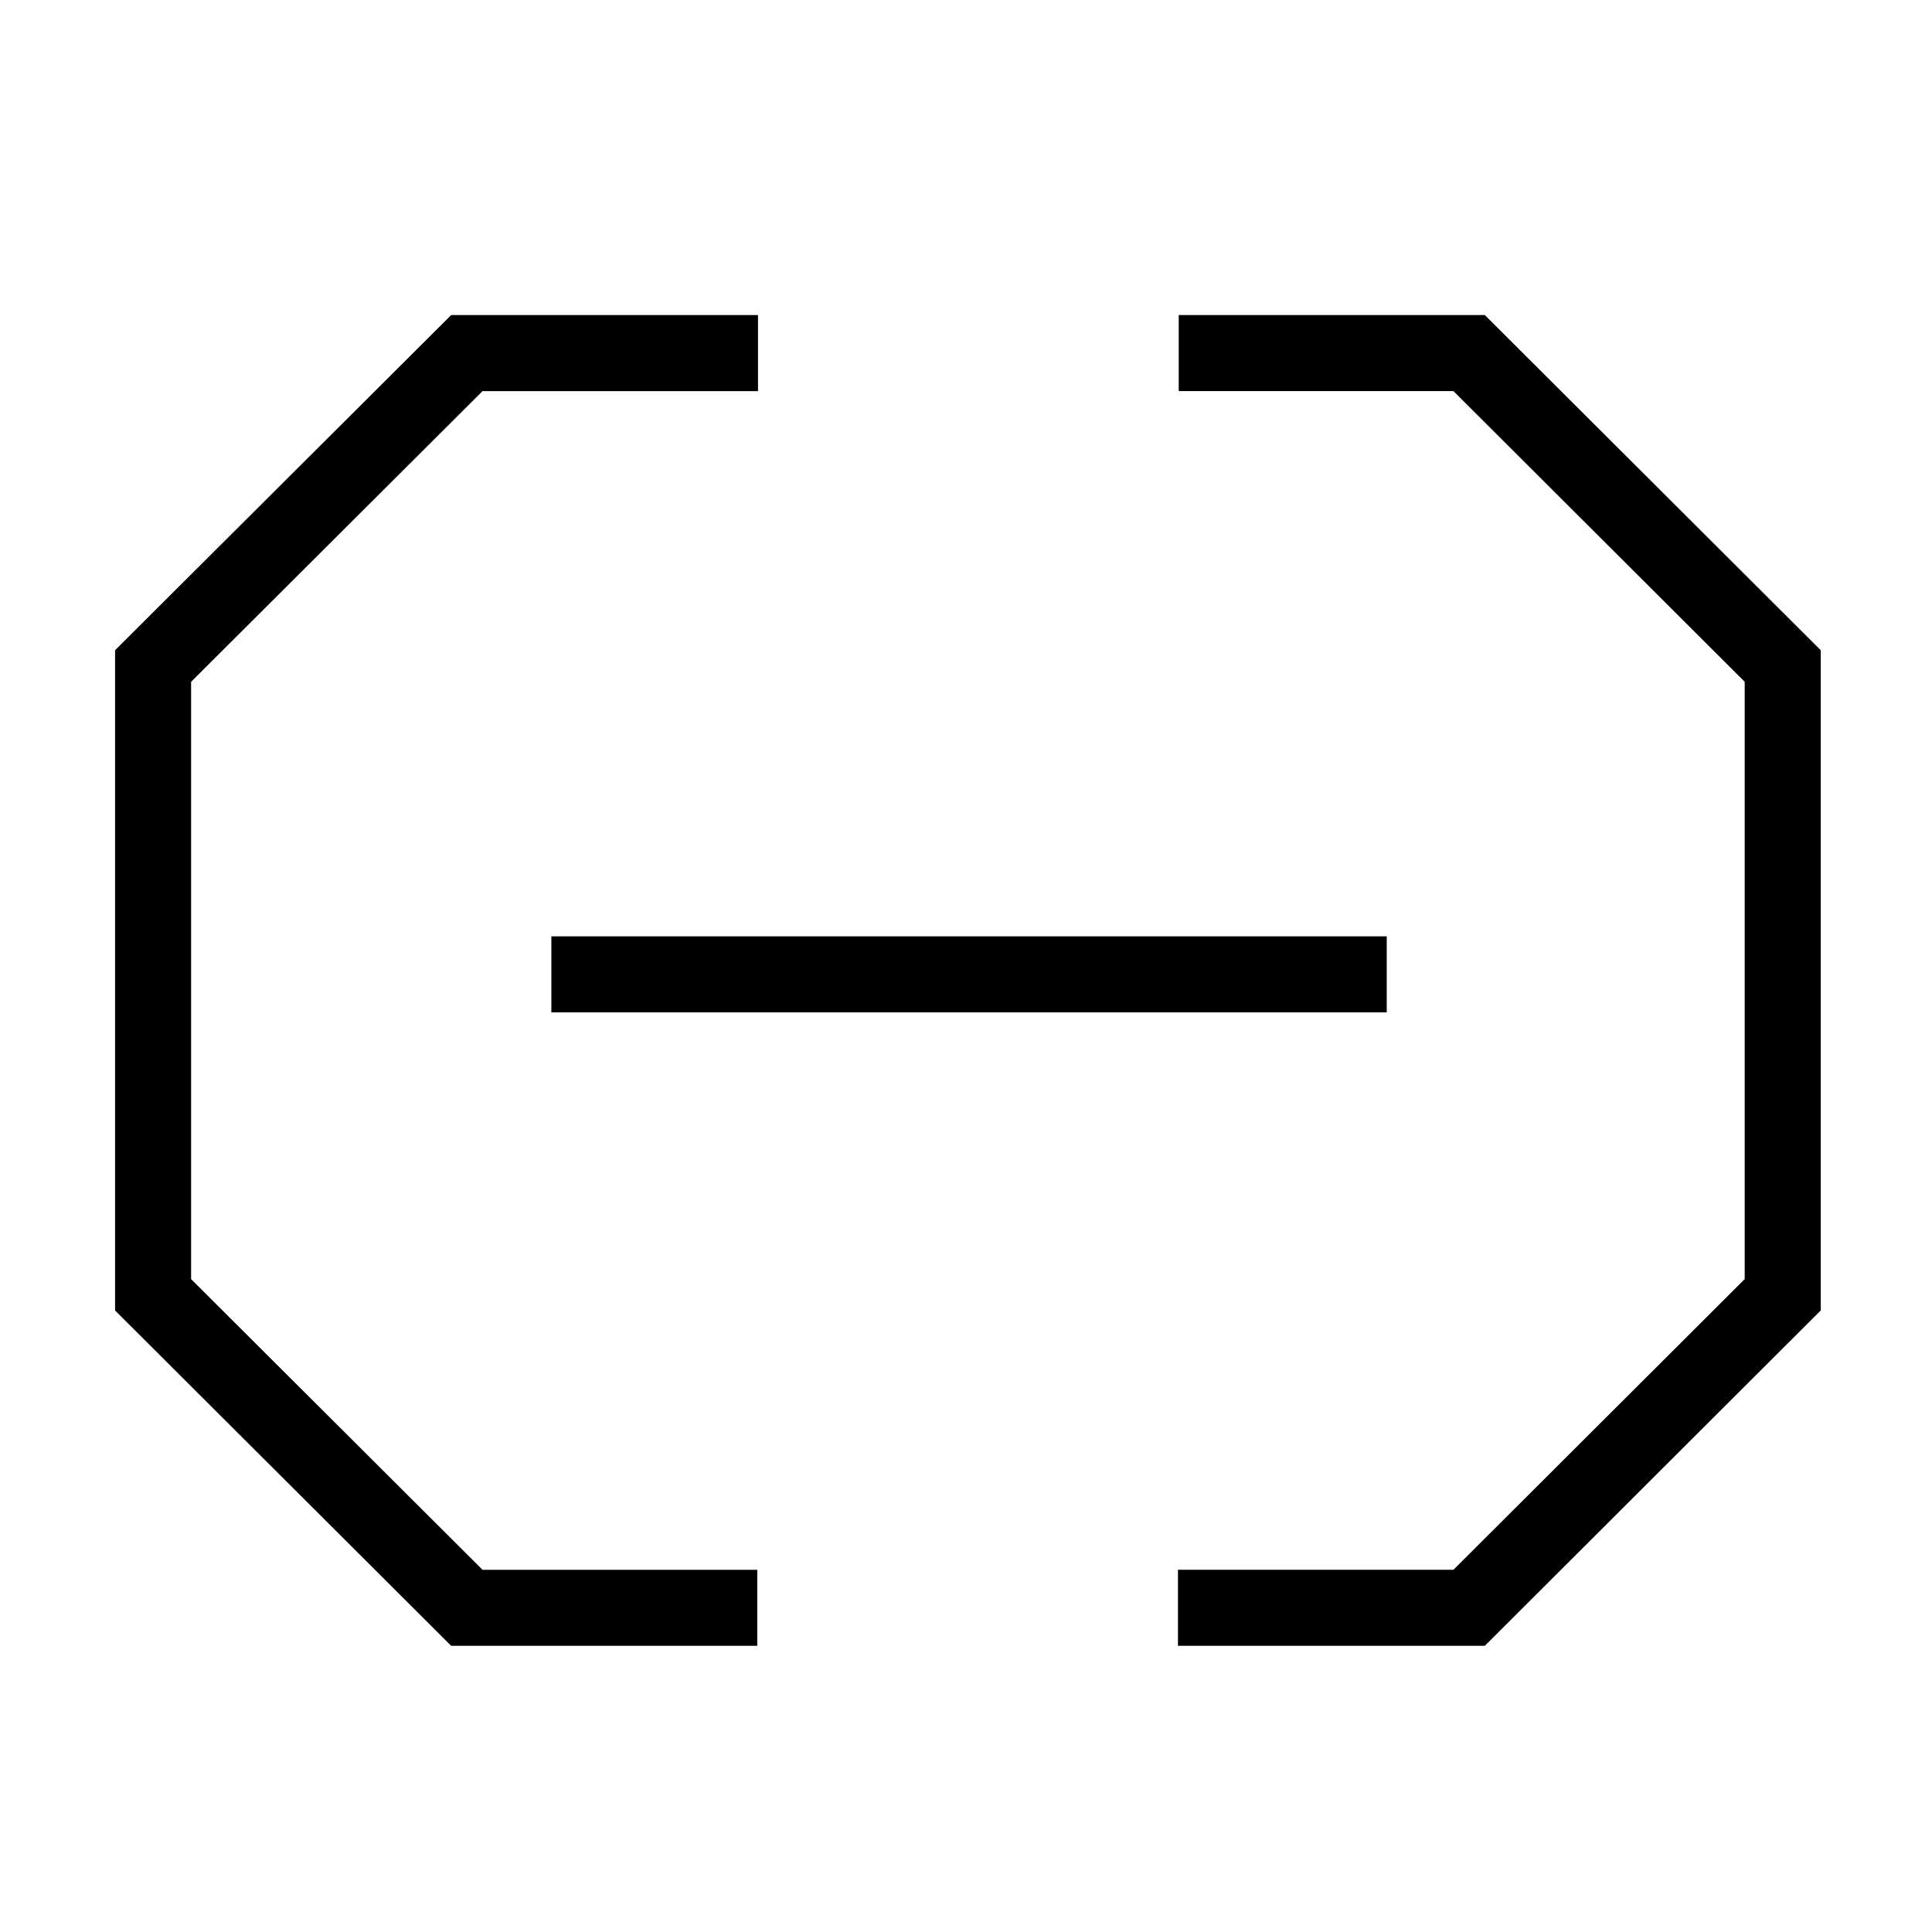
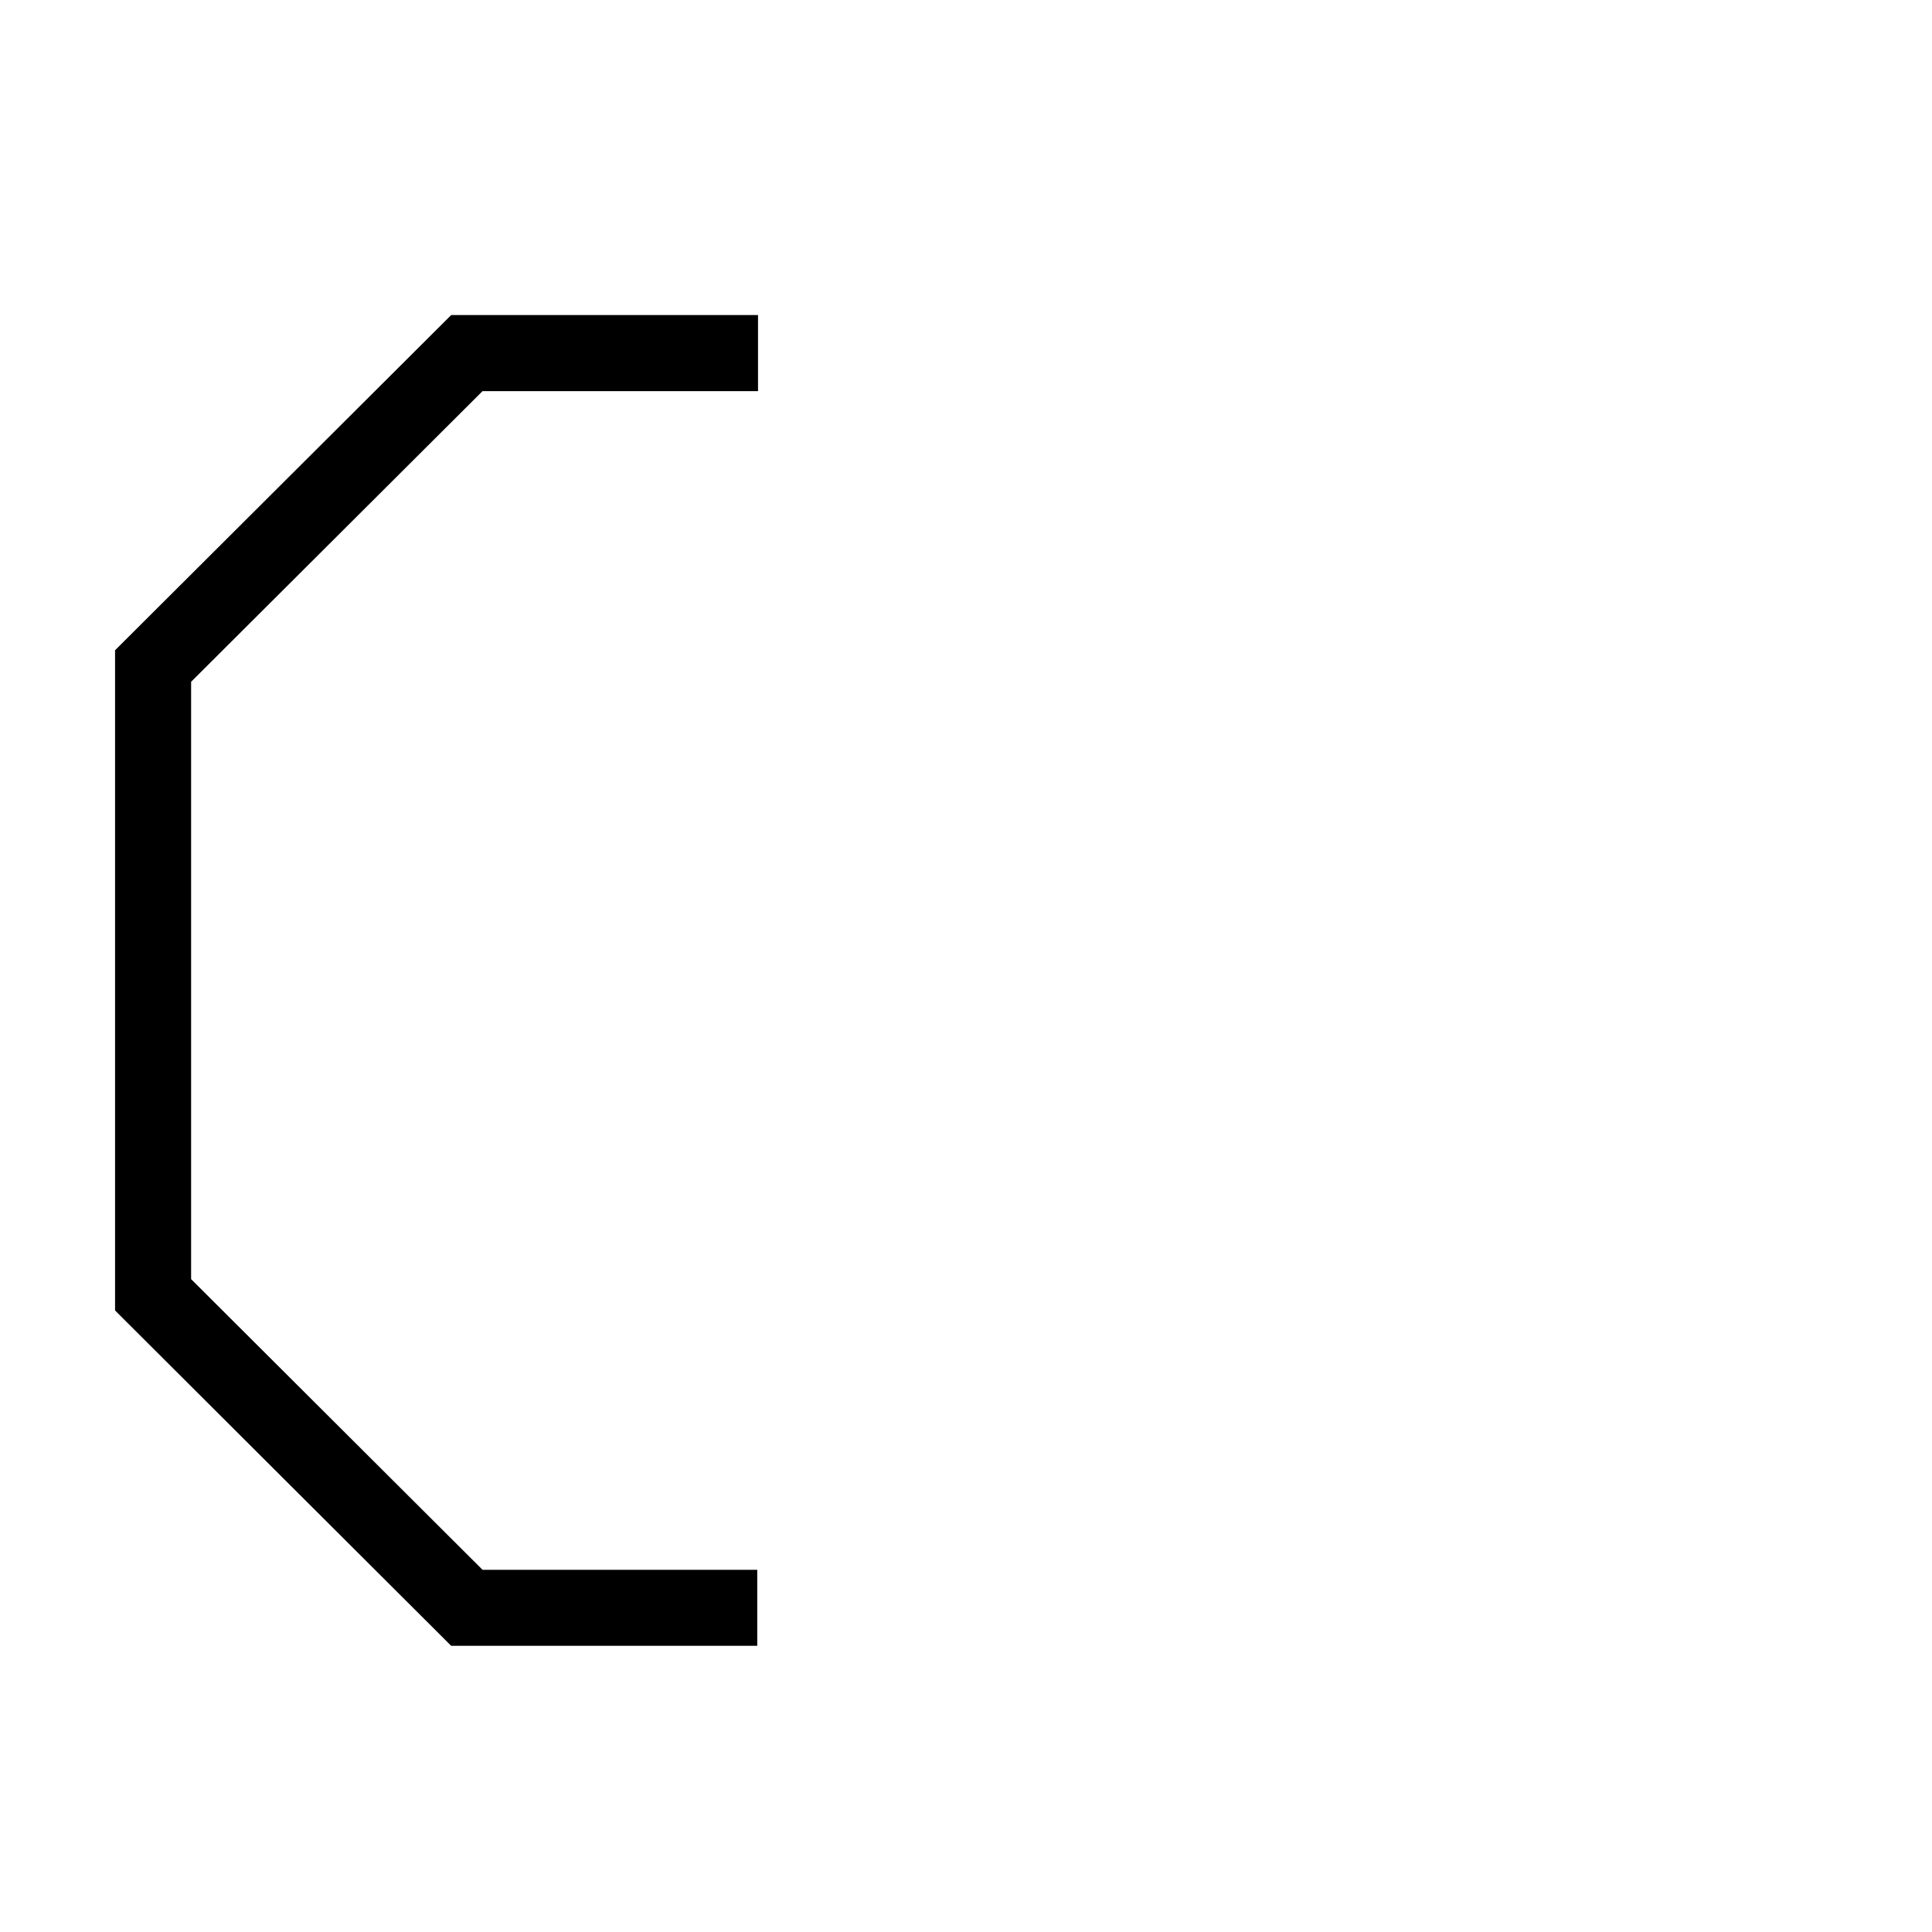
<svg xmlns="http://www.w3.org/2000/svg" fill="#000000" width="800px" height="800px" version="1.1" viewBox="144 144 512 512">
  <g>
-     <path d="m290.12 392.14h221.38v20.152h-221.38z" />
    <path d="m344.68 580.16h-81.113l-89.074-88.871v-174.97l89.074-88.824h81.316v20.156h-73.004l-77.234 77.031v158.3l77.234 77.031h72.801z" />
-     <path d="m537.49 580.16h-81.316v-20.152h73.004l77.184-77.031v-158.3l-77.184-77.031h-72.801v-20.156h81.113l89.023 88.824v174.97z" />
  </g>
</svg>